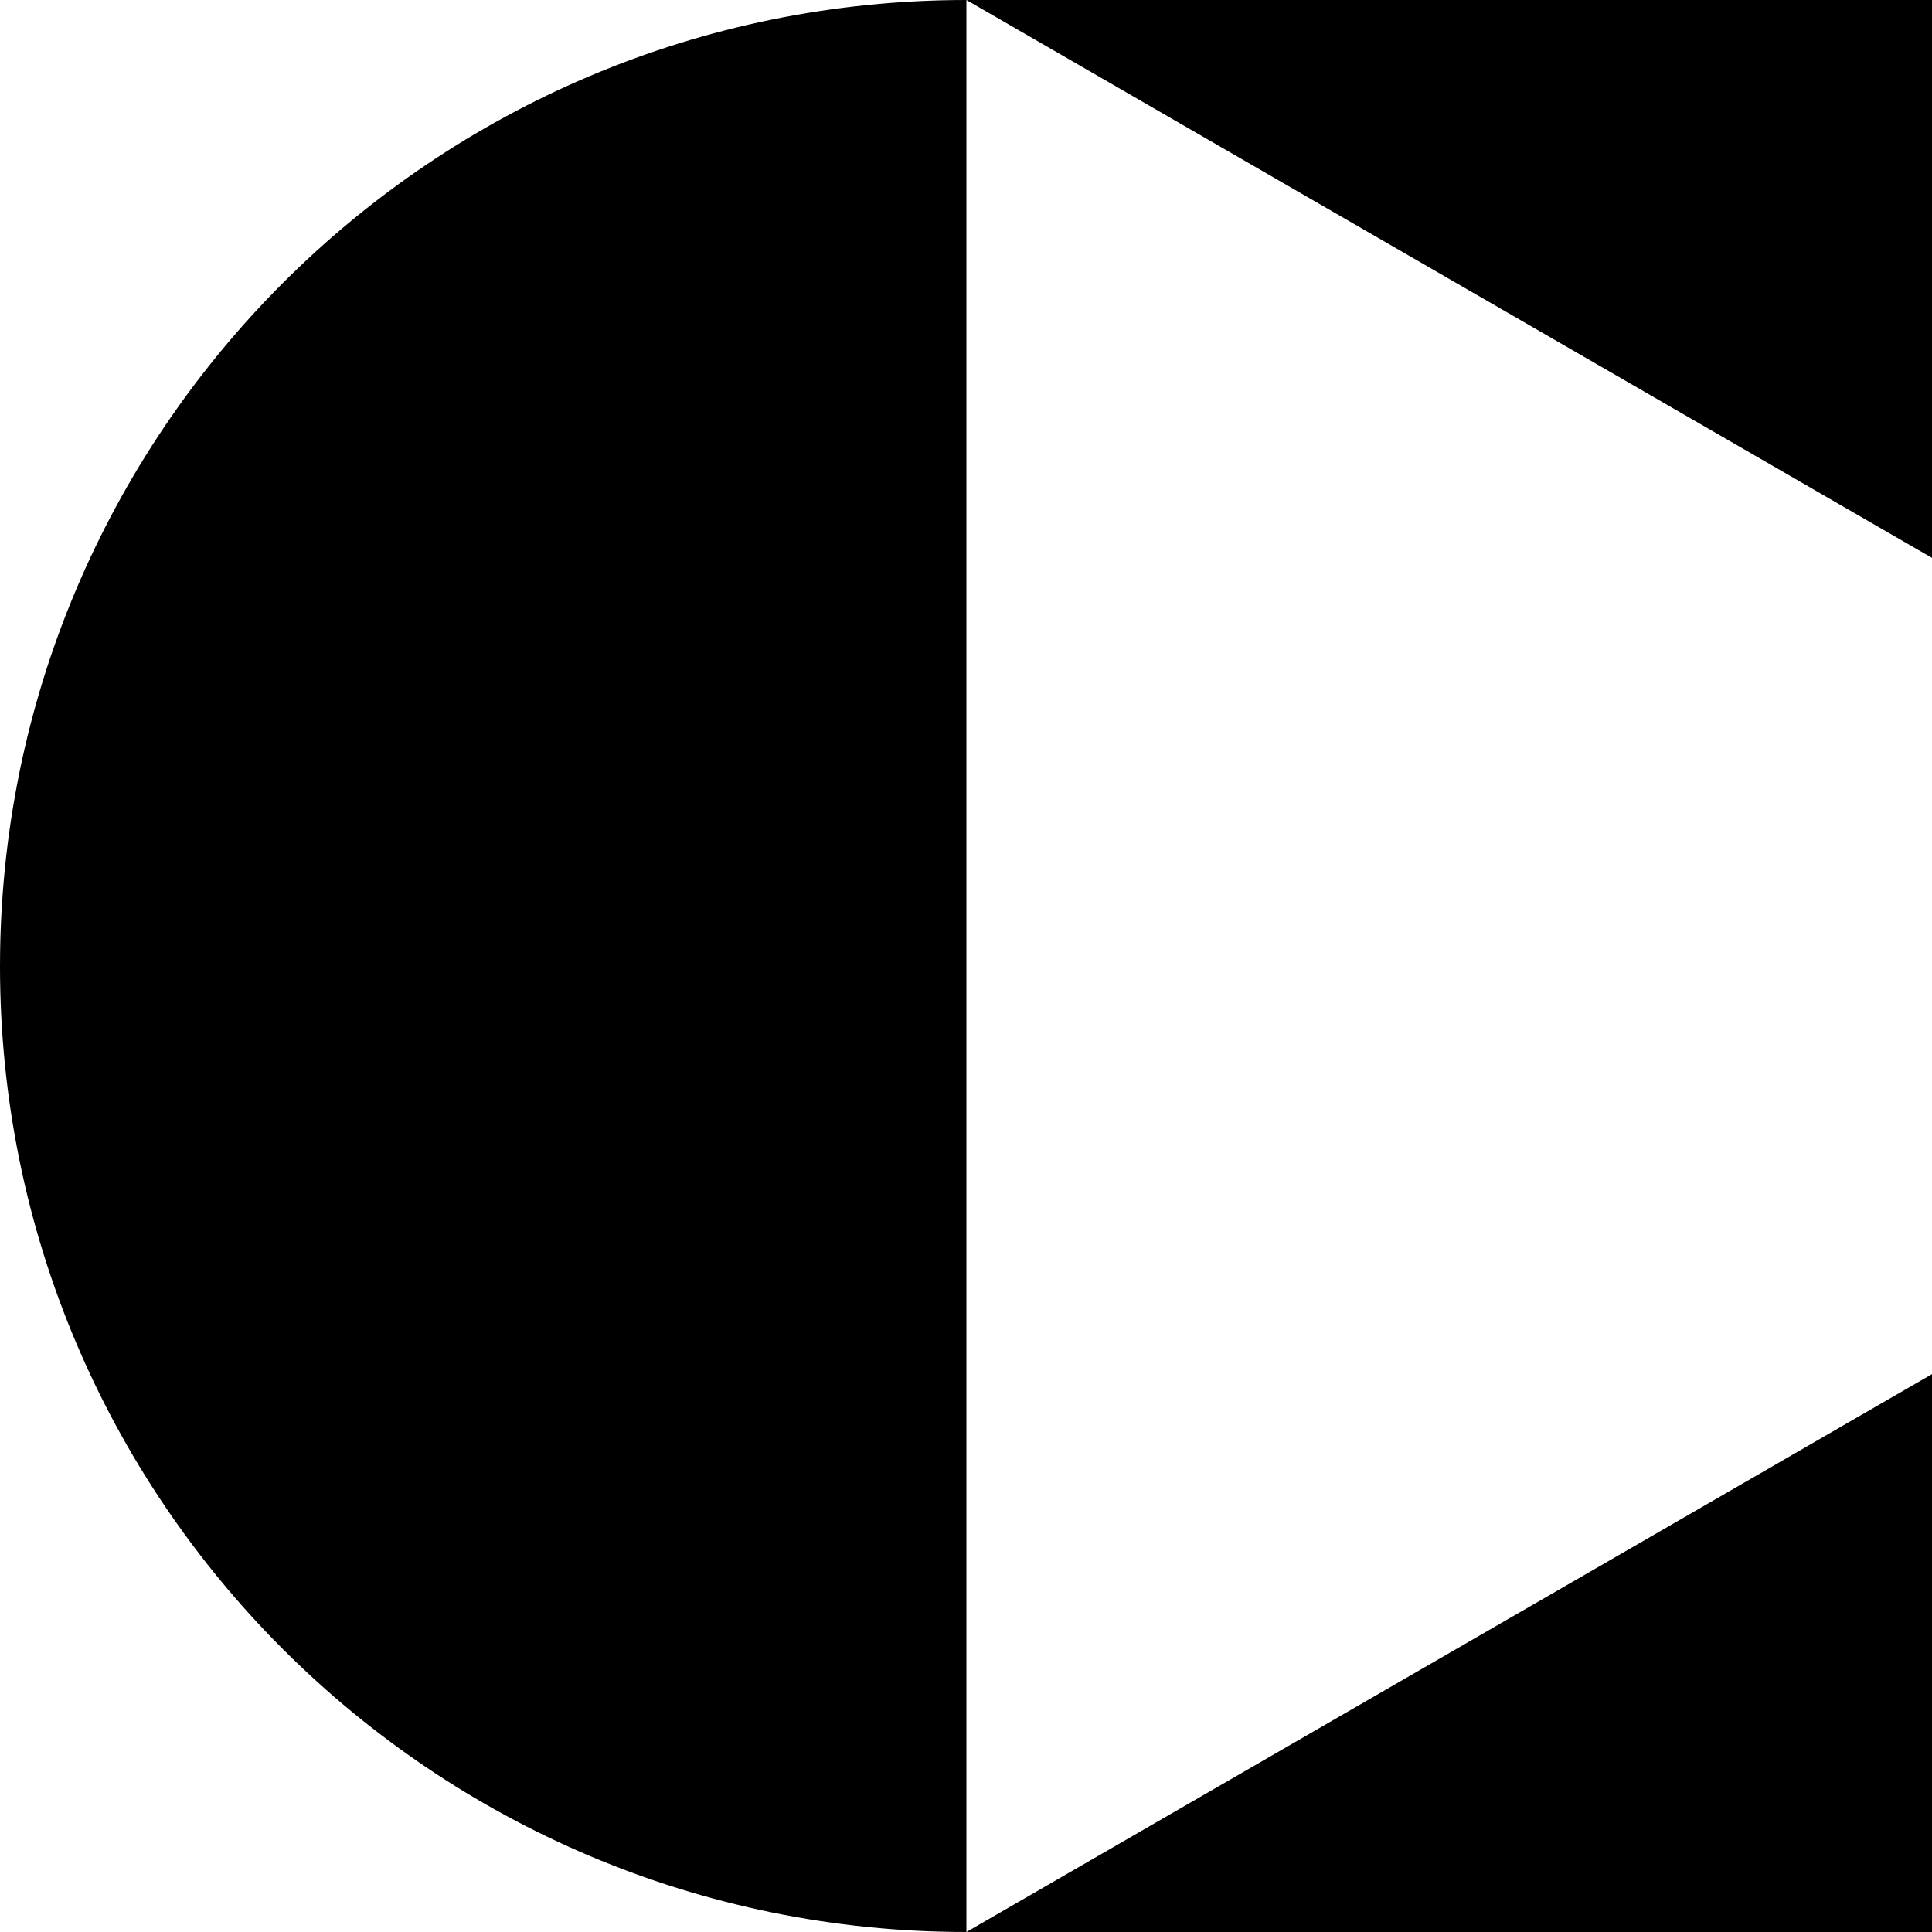
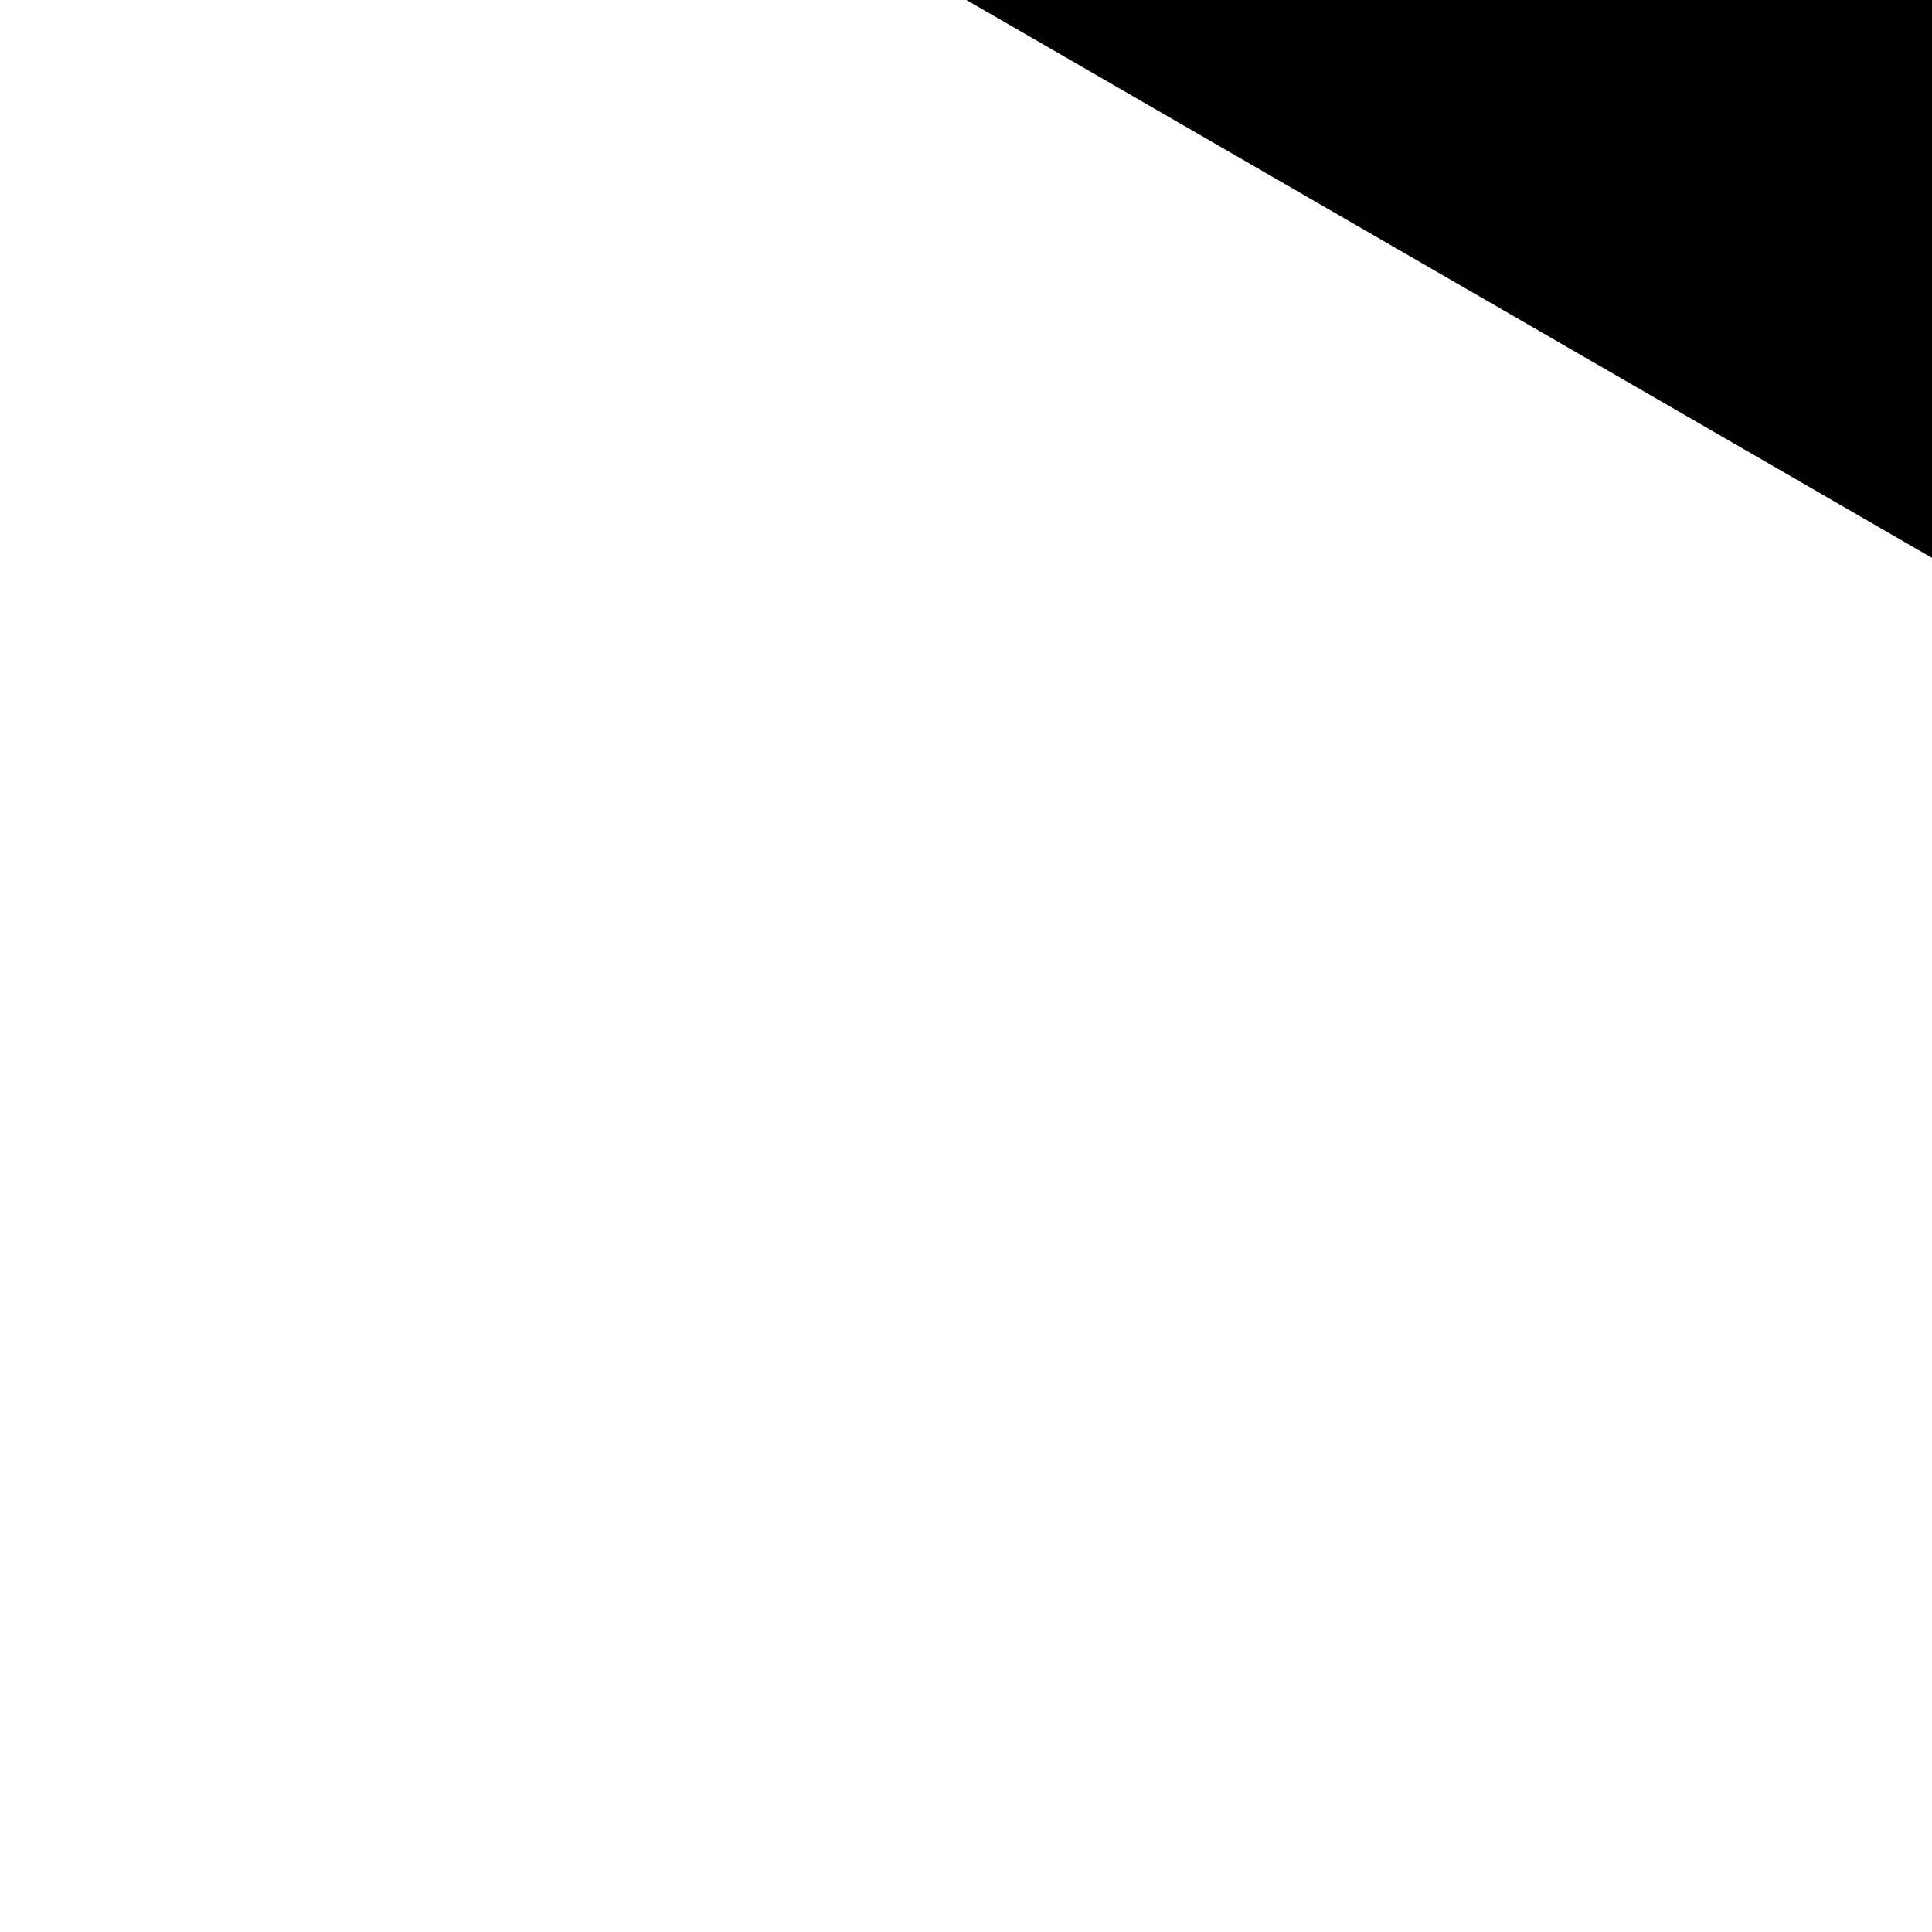
<svg xmlns="http://www.w3.org/2000/svg" version="1.2" viewBox="0.8 0.8 235.5 235.5">
  <title>CryptoFuhrung-cropped-svg</title>
  <style>
		.s0 { fill: #000000 } 
	</style>
-   <path id="Layer" class="s0" d="m118.6 236.3c-65.1 0-117.8-52.7-117.8-117.7 0-65.1 52.7-117.8 117.8-117.8z" />
+   <path id="Layer" class="s0" d="m118.6 236.3z" />
  <path id="Layer" class="s0" d="m236.3 0.8h-117.7l117.7 68z" />
-   <path id="Layer" class="s0" d="m118.6 236.3h117.7v-68z" />
</svg>